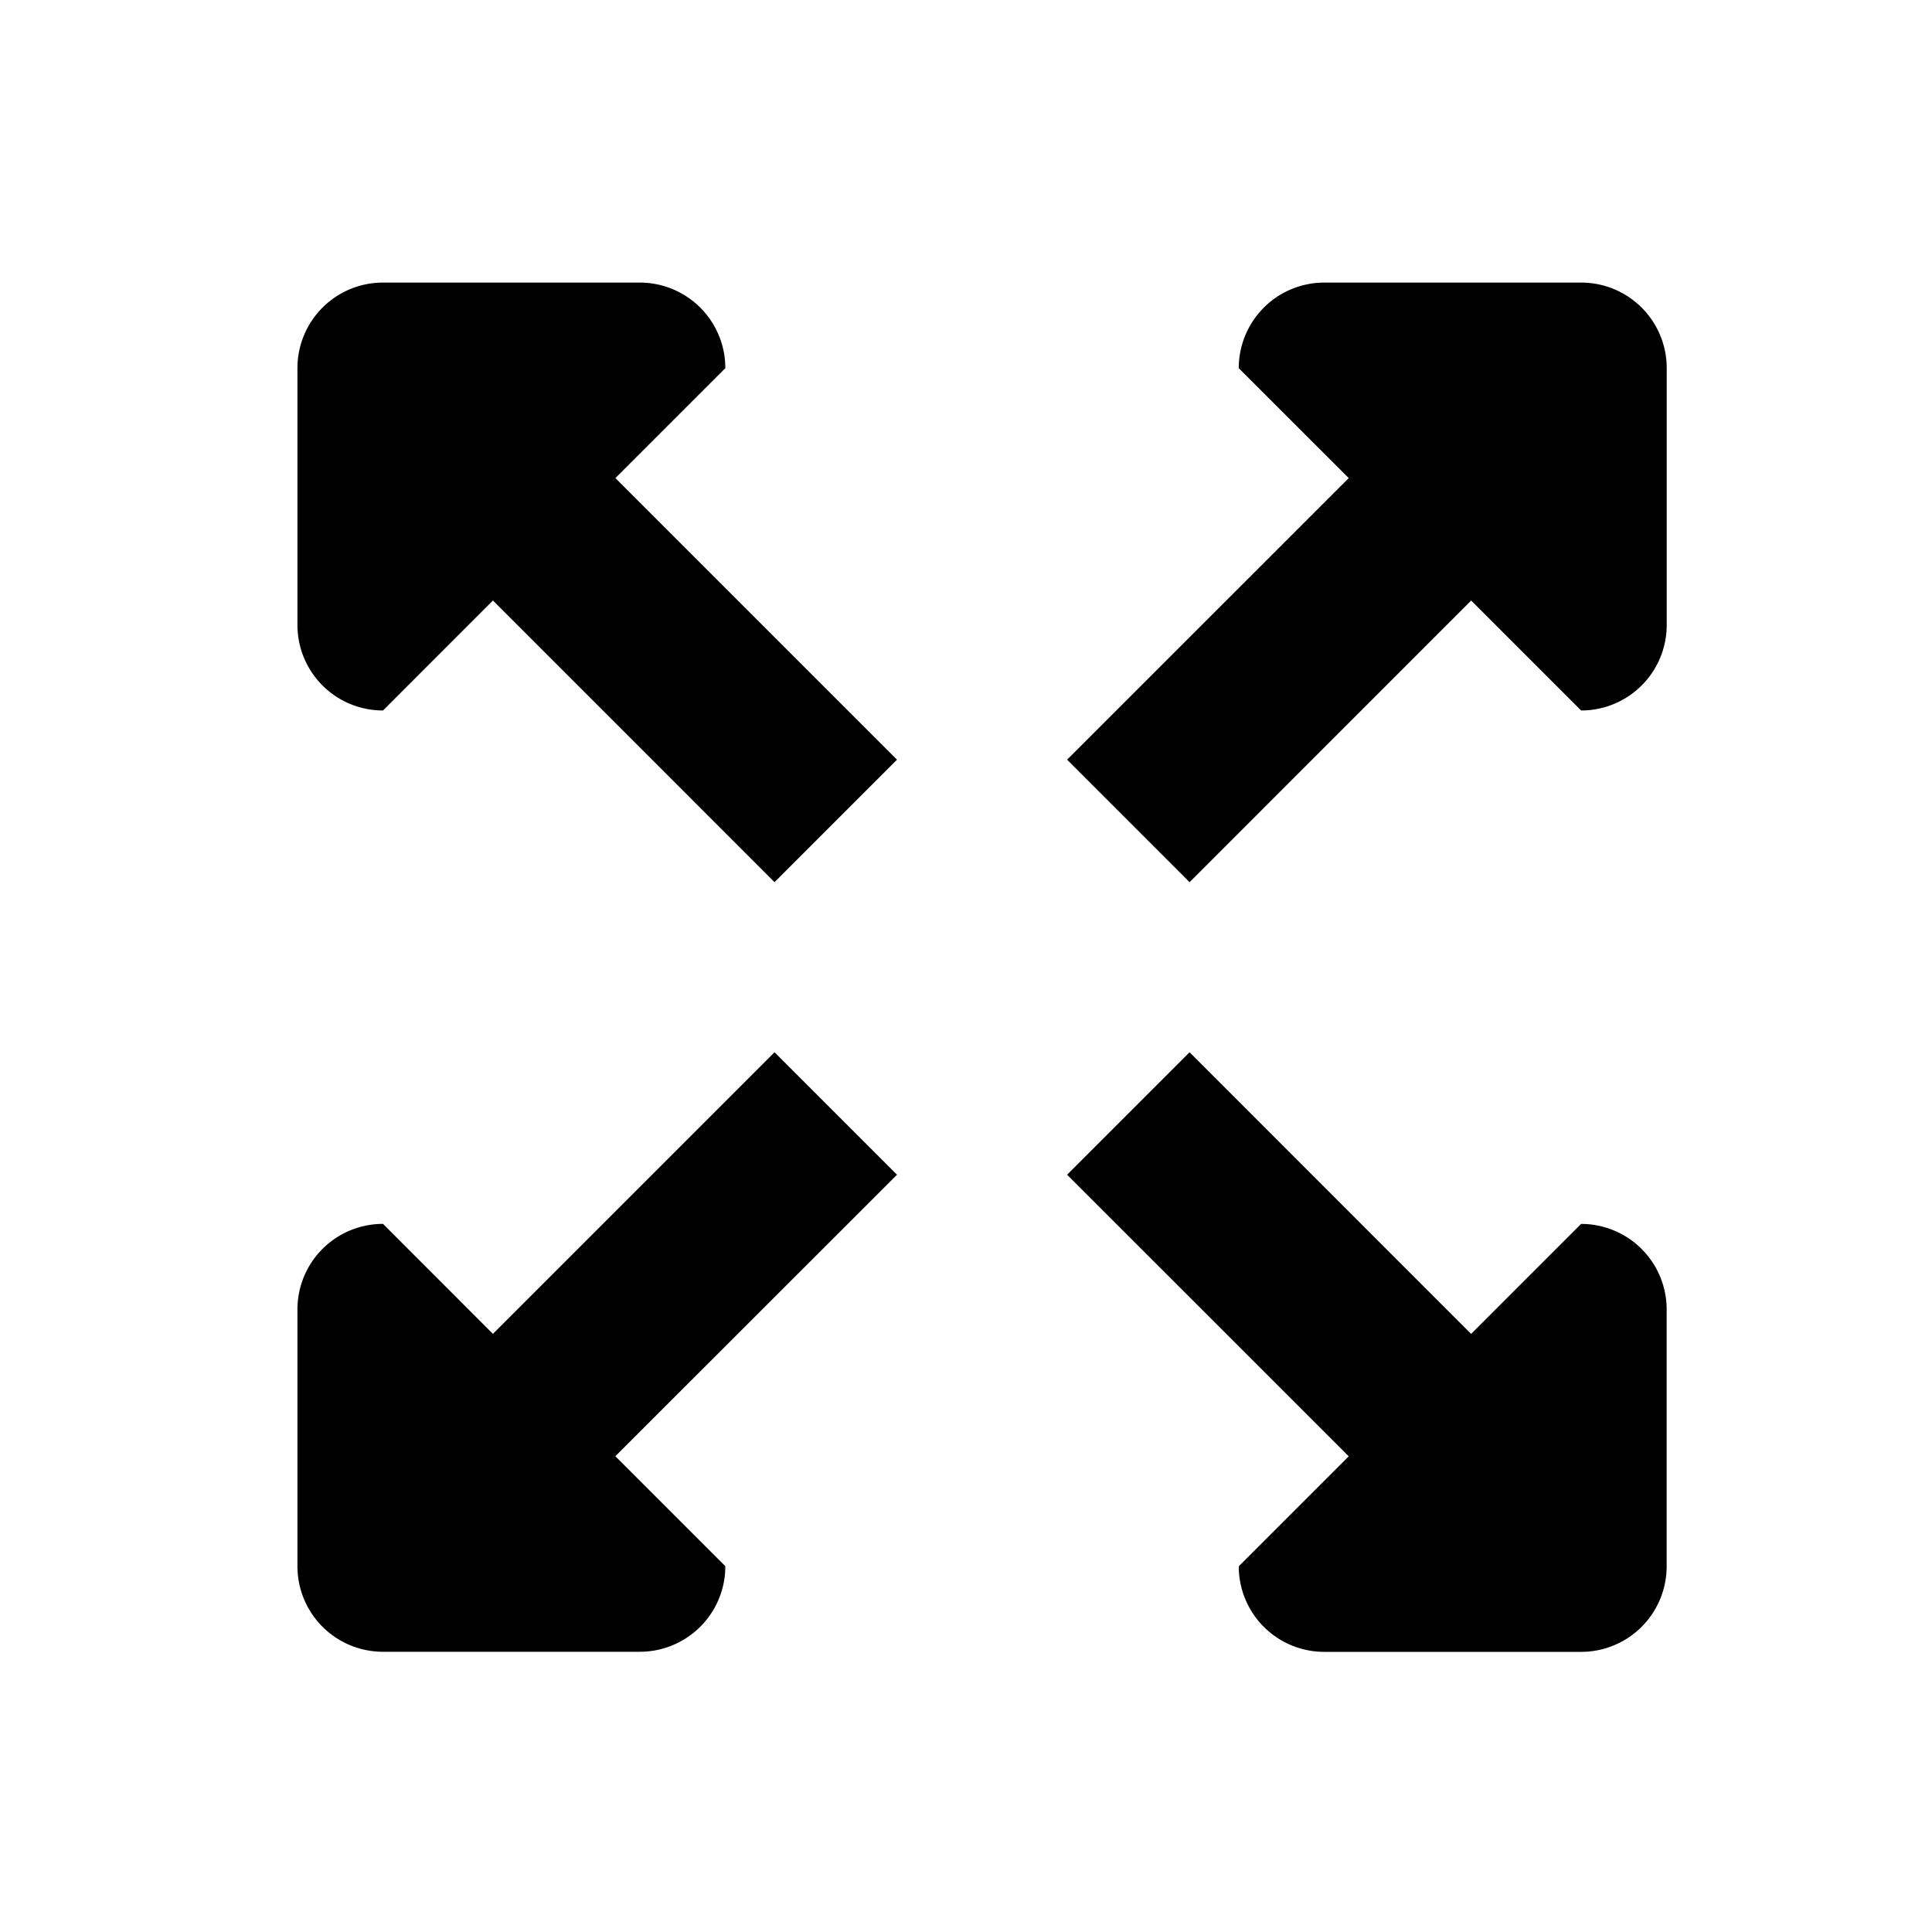
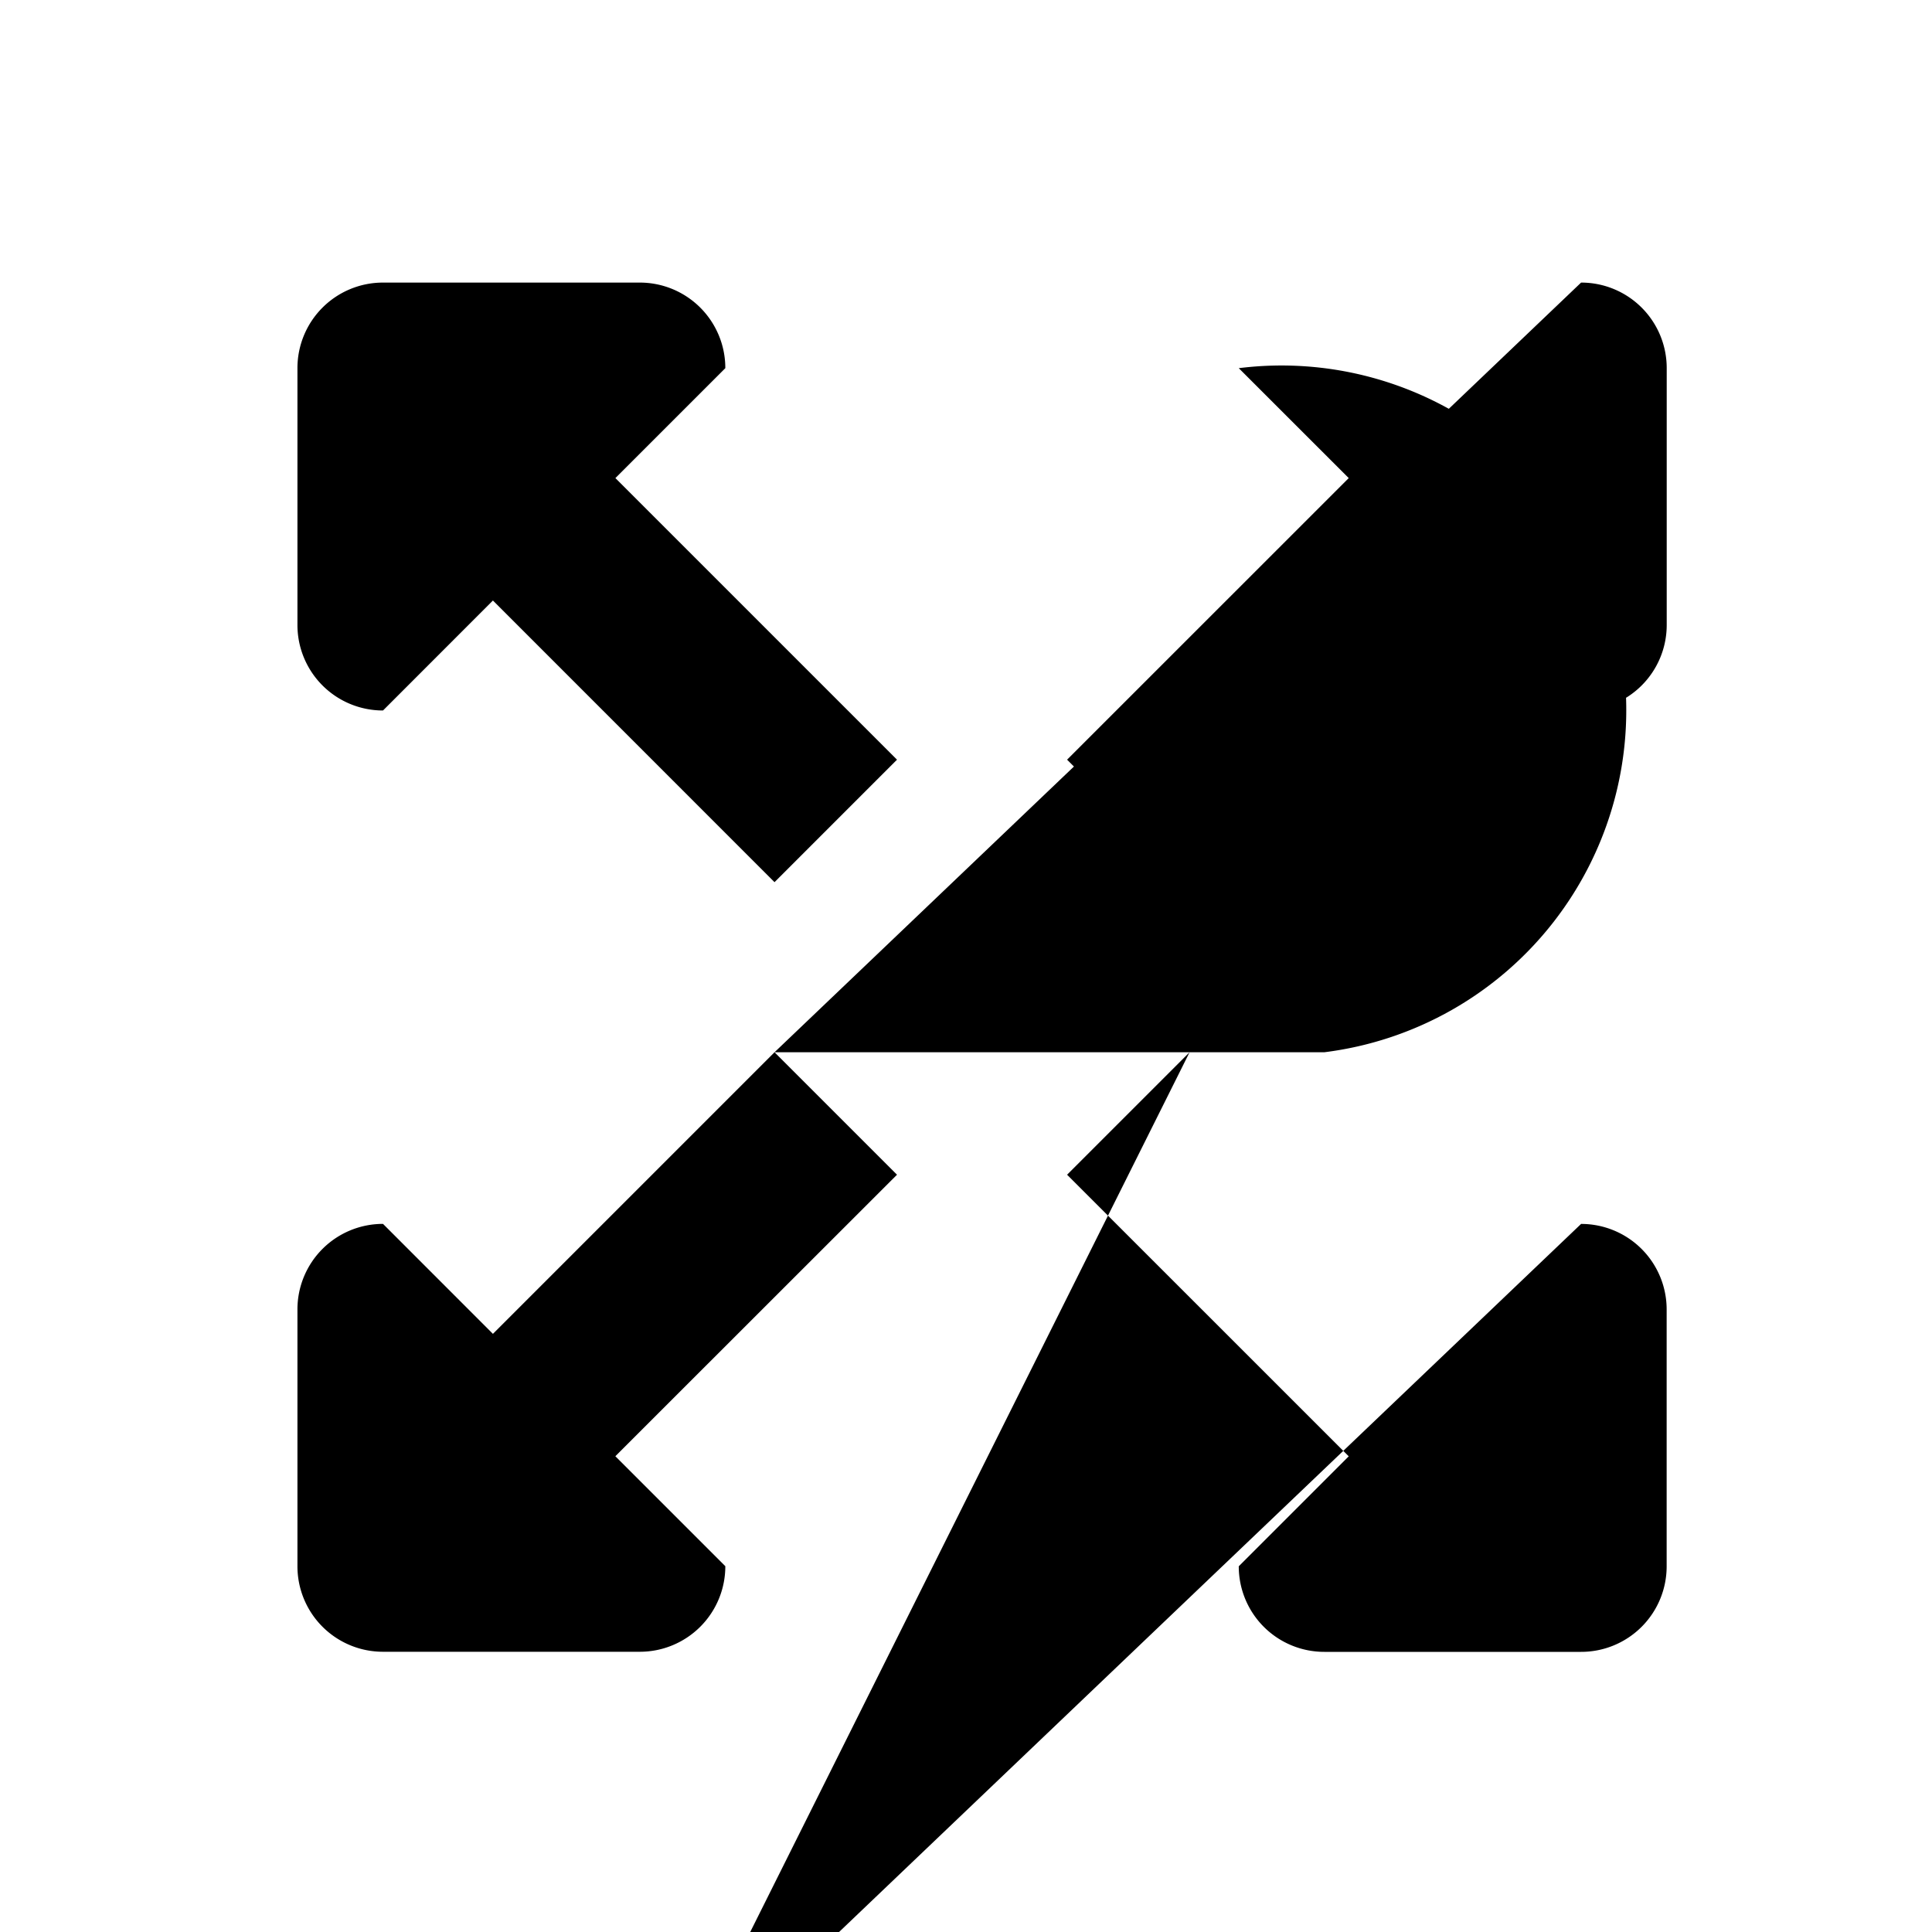
<svg xmlns="http://www.w3.org/2000/svg" id="Layer_1" data-name="Layer 1" viewBox="0 0 1792 1792">
  <title>icons</title>
-   <path d="M718.4,976l-261.19,261.2-101.95-102a79.29,79.29,0,0,0-79.37,79.37v238.13a79.29,79.29,0,0,0,79.37,79.37H593.39a79.29,79.29,0,0,0,79.37-79.37l-102-102L832,1089.6Zm748.11-713.88H1228.39A79.3,79.3,0,0,0,1149,341.49l102,101.95L989.76,704.63l113.61,113.61L1364.56,557l102,102a79.3,79.3,0,0,0,79.38-79.38V341.49A79.3,79.3,0,0,0,1466.51,262.11Zm0,873.13-102,102L1103.37,976,989.76,1089.6,1251,1350.79l-102,102a79.29,79.29,0,0,0,79.38,79.37h238.12a79.3,79.3,0,0,0,79.38-79.37V1214.61A79.3,79.3,0,0,0,1466.51,1135.24ZM672.76,341.49a79.3,79.3,0,0,0-79.37-79.38H355.26a79.3,79.3,0,0,0-79.37,79.38V579.61A79.29,79.29,0,0,0,355.26,659L457.21,557,718.4,818.24,832,704.63,570.81,443.44Z" />
+   <path d="M718.4,976l-261.19,261.2-101.95-102a79.29,79.29,0,0,0-79.37,79.37v238.13a79.29,79.29,0,0,0,79.37,79.37H593.39a79.29,79.29,0,0,0,79.37-79.37l-102-102L832,1089.6ZH1228.39A79.3,79.3,0,0,0,1149,341.49l102,101.95L989.76,704.63l113.61,113.61L1364.56,557l102,102a79.3,79.3,0,0,0,79.38-79.38V341.49A79.3,79.3,0,0,0,1466.51,262.11Zm0,873.13-102,102L1103.37,976,989.76,1089.6,1251,1350.79l-102,102a79.29,79.29,0,0,0,79.38,79.37h238.12a79.3,79.3,0,0,0,79.38-79.37V1214.61A79.3,79.3,0,0,0,1466.51,1135.24ZM672.76,341.49a79.3,79.3,0,0,0-79.37-79.38H355.26a79.3,79.3,0,0,0-79.37,79.38V579.61A79.29,79.29,0,0,0,355.26,659L457.21,557,718.4,818.24,832,704.63,570.81,443.44Z" />
</svg>